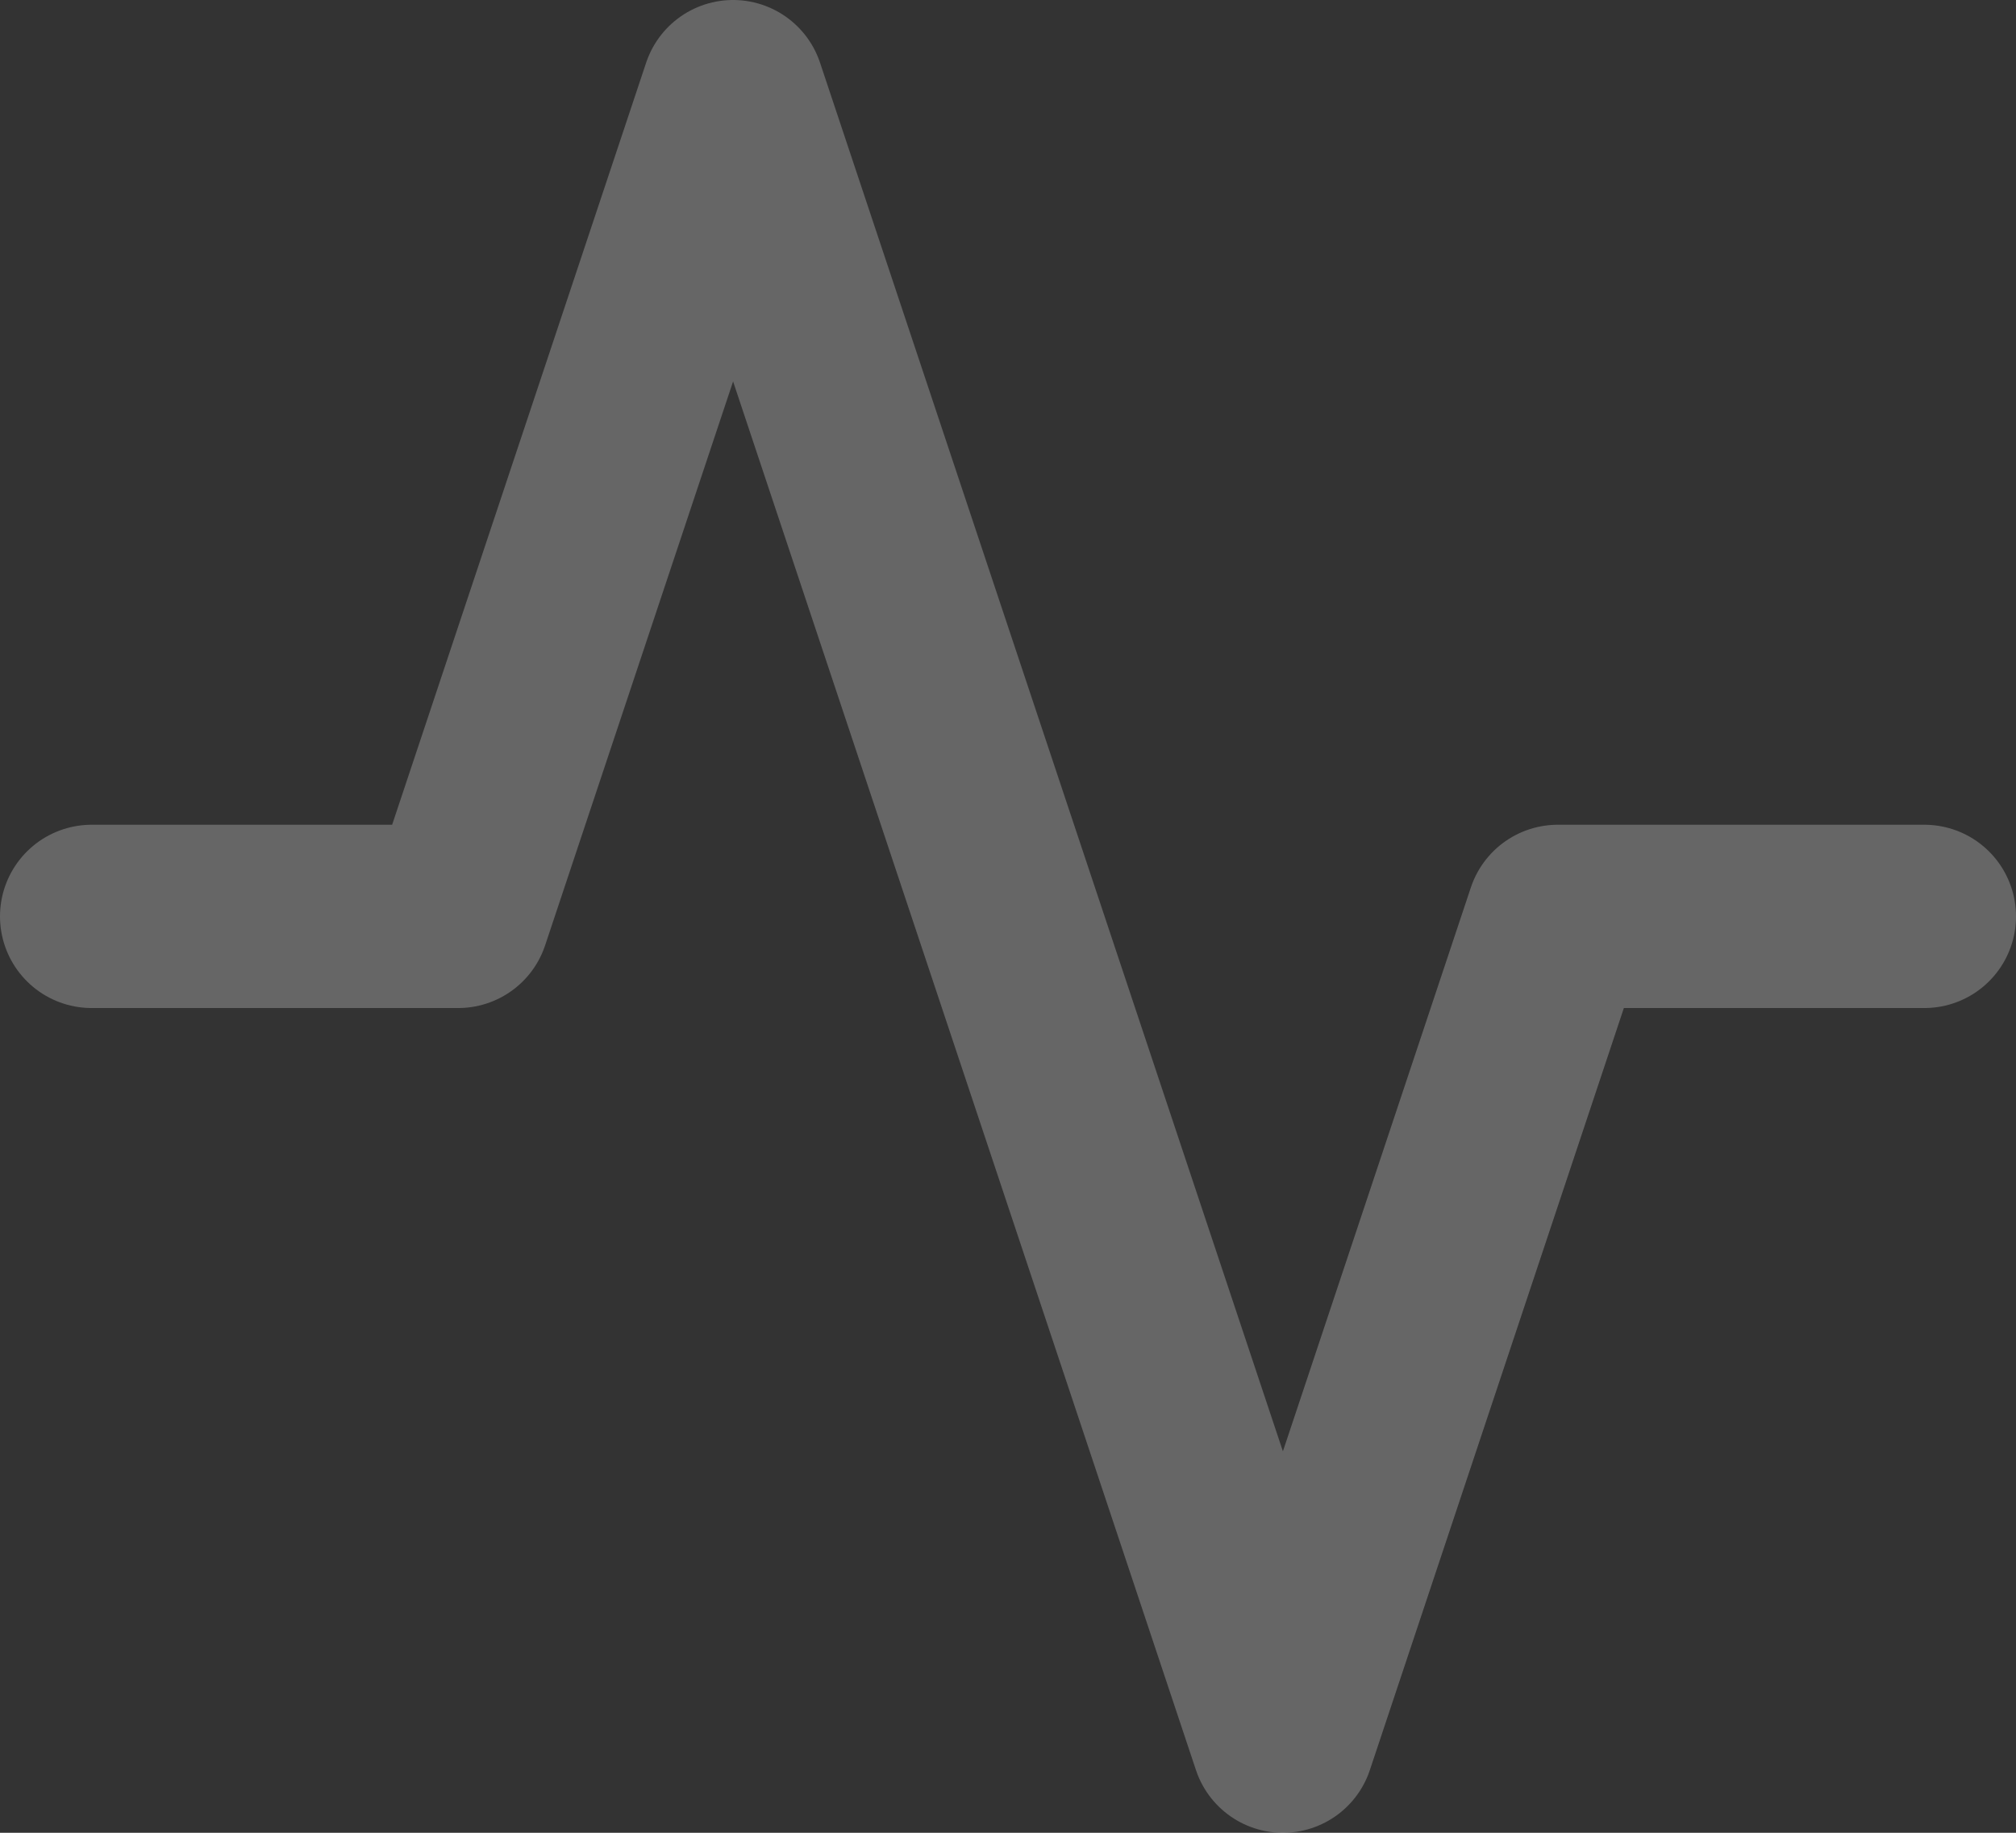
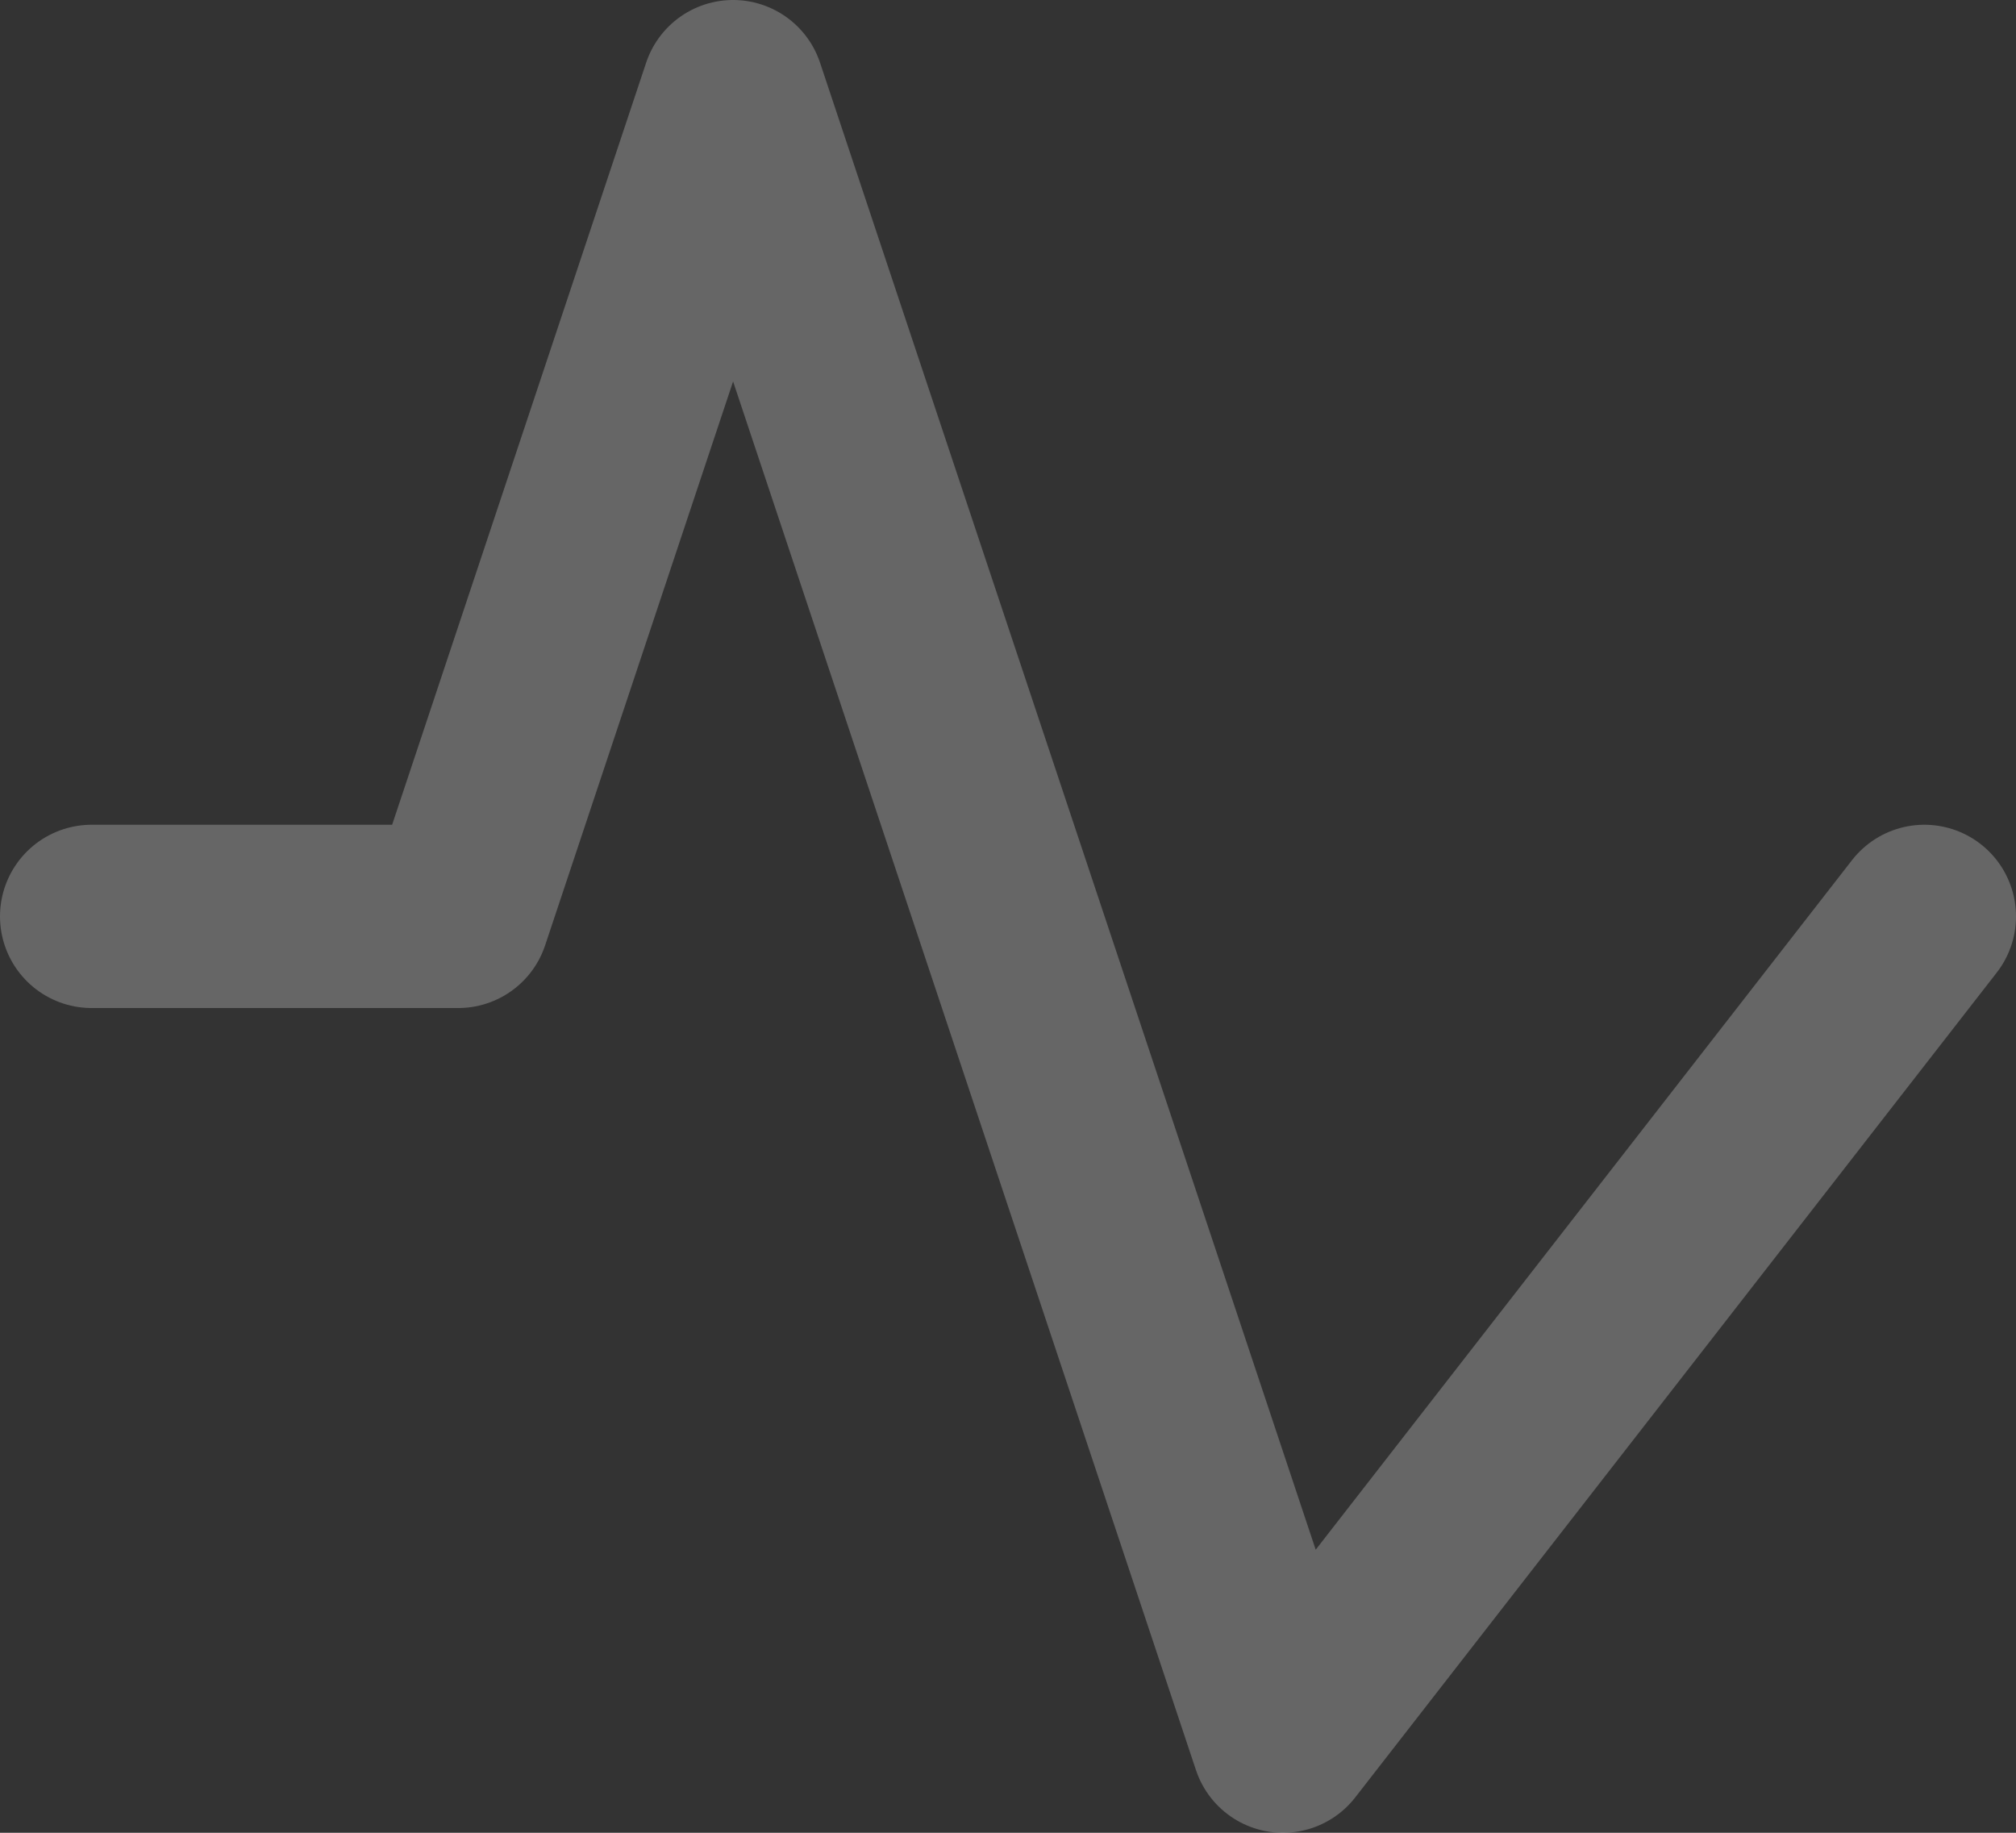
<svg xmlns="http://www.w3.org/2000/svg" width="22" height="20" viewBox="0 0 22 20" fill="none">
  <rect x="0" y="0" width="22" height="20" fill="#333333" stroke="none" />
-   <path d="M21 10H17L14 19L8 1L5 10H1" stroke="white" stroke-opacity="0.25" stroke-width="2" stroke-linecap="round" stroke-linejoin="round" />
+   <path d="M21 10L14 19L8 1L5 10H1" stroke="white" stroke-opacity="0.25" stroke-width="2" stroke-linecap="round" stroke-linejoin="round" />
</svg>